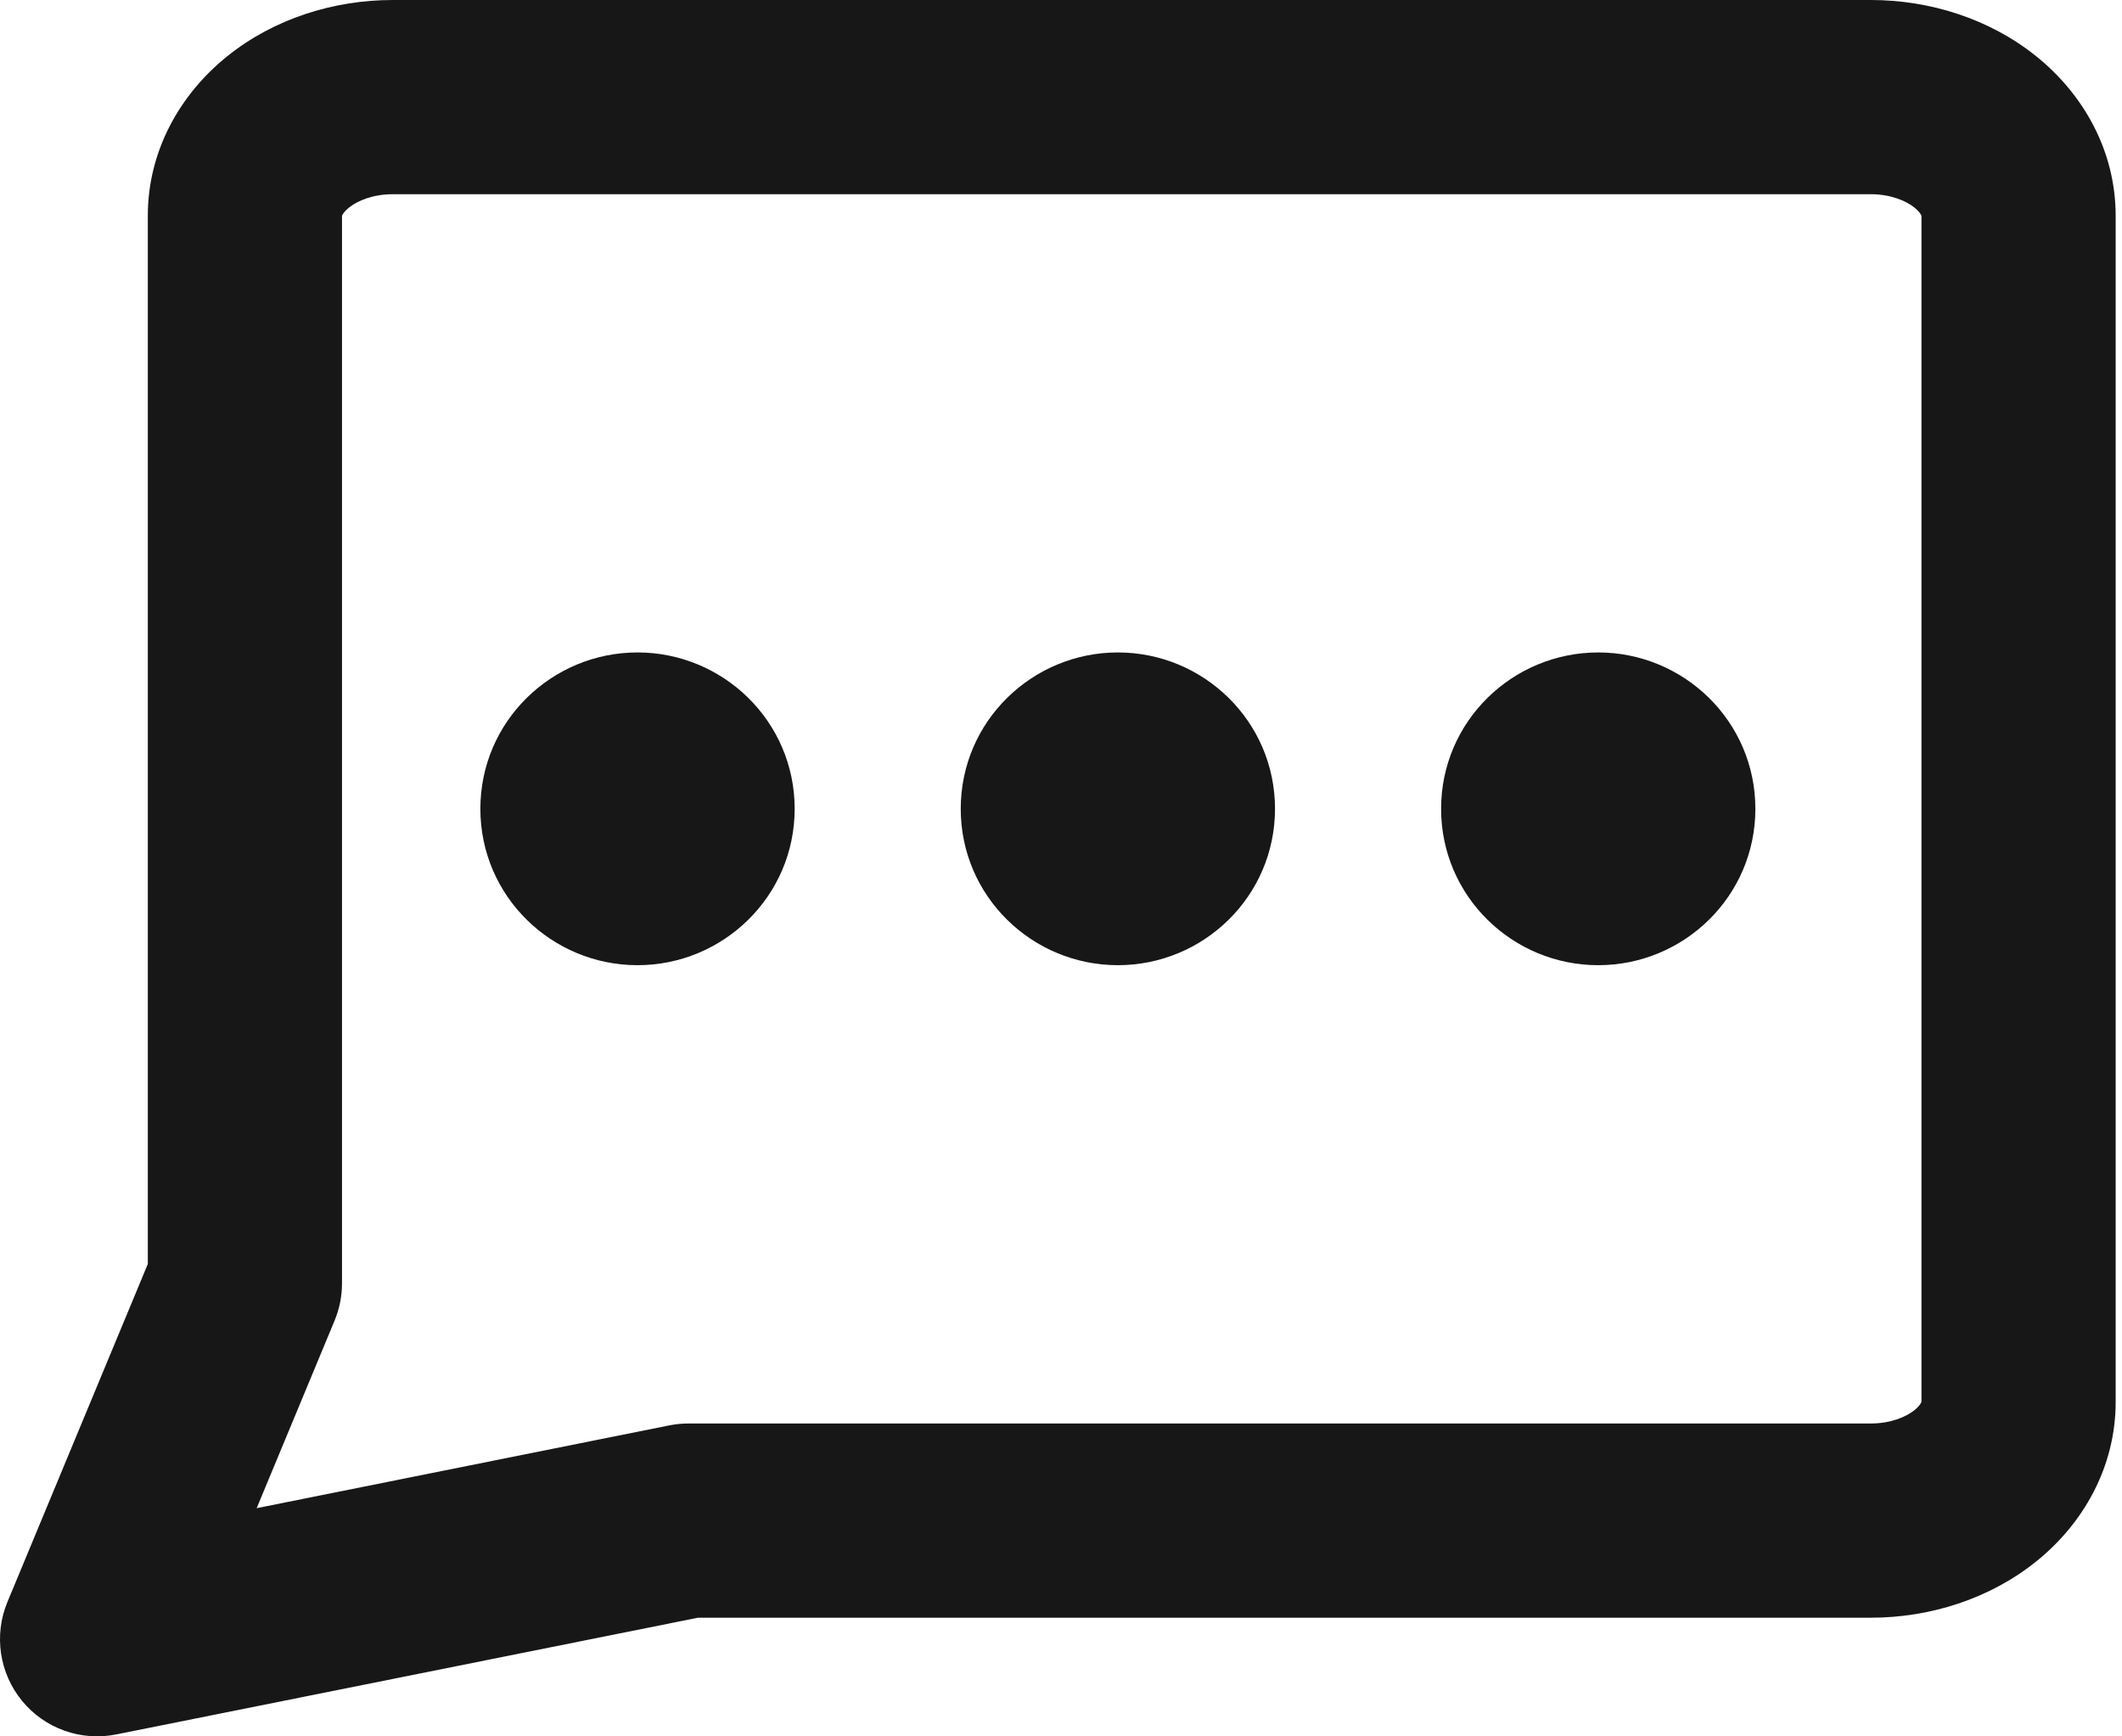
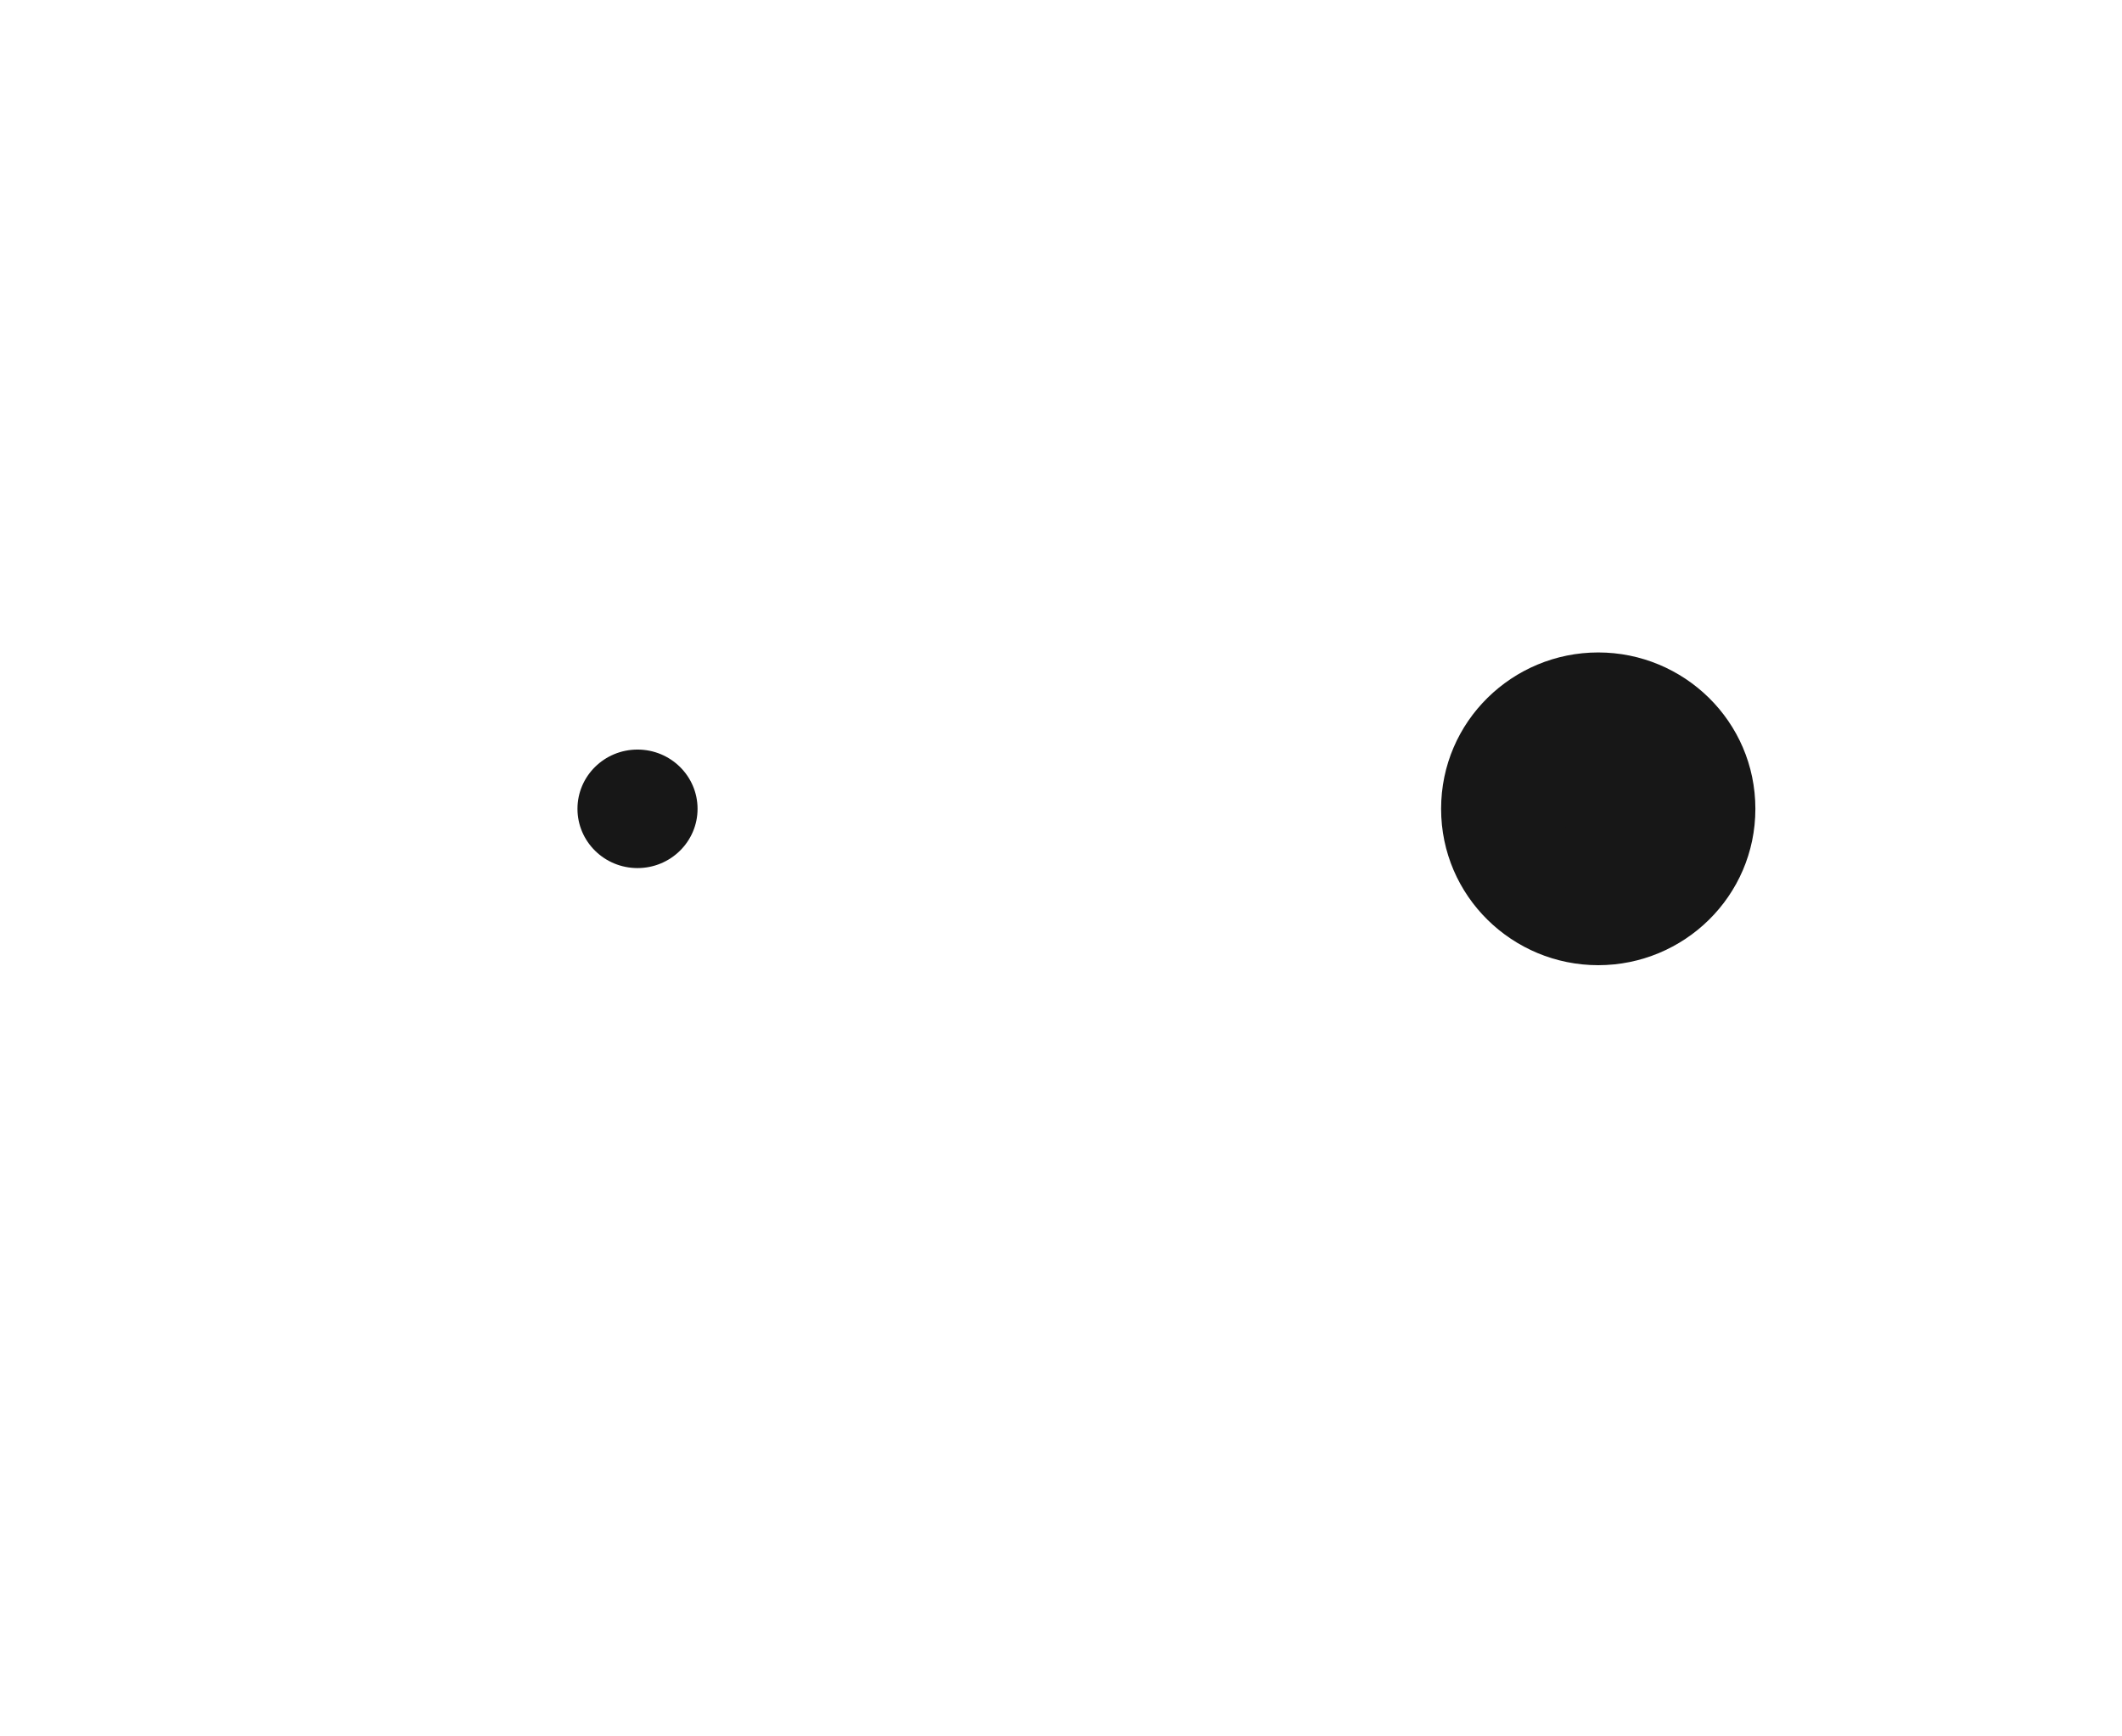
<svg xmlns="http://www.w3.org/2000/svg" width="88" height="72" viewBox="0 0 88 72" fill="none">
  <path d="M26.438 35.995C27.813 35.995 28.928 34.895 28.928 33.538C28.928 32.181 27.813 31.081 26.438 31.081C25.062 31.081 23.948 32.181 23.948 33.538C23.948 34.895 25.062 35.995 26.438 35.995Z" fill="#171717" />
-   <path fill-rule="evenodd" clip-rule="evenodd" d="M26.438 35.107C27.236 35.107 27.974 34.455 27.974 33.538C27.974 32.621 27.236 31.969 26.438 31.969C25.639 31.969 24.901 32.621 24.901 33.538C24.901 34.455 25.639 35.107 26.438 35.107ZM19.921 33.538C19.921 29.907 22.889 27.054 26.438 27.054C29.986 27.054 32.955 29.907 32.955 33.538C32.955 37.169 29.986 40.022 26.438 40.022C22.889 40.022 19.921 37.169 19.921 33.538Z" fill="#171717" />
-   <path d="M46.359 35.995C47.734 35.995 48.849 34.895 48.849 33.538C48.849 32.181 47.734 31.081 46.359 31.081C44.983 31.081 43.868 32.181 43.868 33.538C43.868 34.895 44.983 35.995 46.359 35.995Z" fill="#171717" />
-   <path fill-rule="evenodd" clip-rule="evenodd" d="M46.359 35.107C47.157 35.107 47.895 34.455 47.895 33.538C47.895 32.621 47.157 31.969 46.359 31.969C45.56 31.969 44.822 32.621 44.822 33.538C44.822 34.455 45.56 35.107 46.359 35.107ZM39.842 33.538C39.842 29.907 42.81 27.054 46.359 27.054C49.907 27.054 52.875 29.907 52.875 33.538C52.875 37.169 49.907 40.022 46.359 40.022C42.81 40.022 39.842 37.169 39.842 33.538Z" fill="#171717" />
  <path d="M66.279 35.995C67.655 35.995 68.77 34.895 68.77 33.538C68.77 32.181 67.655 31.081 66.279 31.081C64.904 31.081 63.789 32.181 63.789 33.538C63.789 34.895 64.904 35.995 66.279 35.995Z" fill="#171717" />
  <path fill-rule="evenodd" clip-rule="evenodd" d="M66.279 35.107C67.078 35.107 67.816 34.455 67.816 33.538C67.816 32.621 67.078 31.969 66.279 31.969C65.481 31.969 64.743 32.621 64.743 33.538C64.743 34.455 65.481 35.107 66.279 35.107ZM59.763 33.538C59.763 29.907 62.731 27.054 66.279 27.054C69.828 27.054 72.796 29.907 72.796 33.538C72.796 37.169 69.828 40.022 66.279 40.022C62.731 40.022 59.763 37.169 59.763 33.538Z" fill="#171717" />
-   <path fill-rule="evenodd" clip-rule="evenodd" d="M16.286 8.053C15.476 8.053 14.832 8.319 14.472 8.608C14.302 8.744 14.229 8.857 14.201 8.91C14.19 8.932 14.185 8.946 14.183 8.953V53.215C14.183 53.745 14.078 54.27 13.875 54.76L10.644 62.537L27.753 59.105C28.014 59.052 28.279 59.026 28.545 59.026H77.581C78.391 59.026 79.035 58.761 79.395 58.472C79.564 58.336 79.638 58.223 79.666 58.169C79.677 58.147 79.682 58.133 79.684 58.127V8.953C79.682 8.946 79.677 8.932 79.666 8.91C79.638 8.857 79.564 8.744 79.395 8.608C79.035 8.319 78.391 8.053 77.581 8.053H16.286ZM9.431 2.327C11.37 0.771 13.844 0 16.286 0H77.581C80.023 0 82.496 0.771 84.435 2.327C86.397 3.901 87.737 6.251 87.737 8.945V58.134C87.737 60.828 86.397 63.178 84.435 64.752C82.496 66.308 80.023 67.079 77.581 67.079H28.945L4.819 71.919C3.36 72.212 1.859 71.677 0.915 70.527C-0.029 69.377 -0.263 67.801 0.308 66.427L6.13 52.412V8.945C6.13 6.251 7.469 3.901 9.431 2.327Z" fill="#171717" />
</svg>